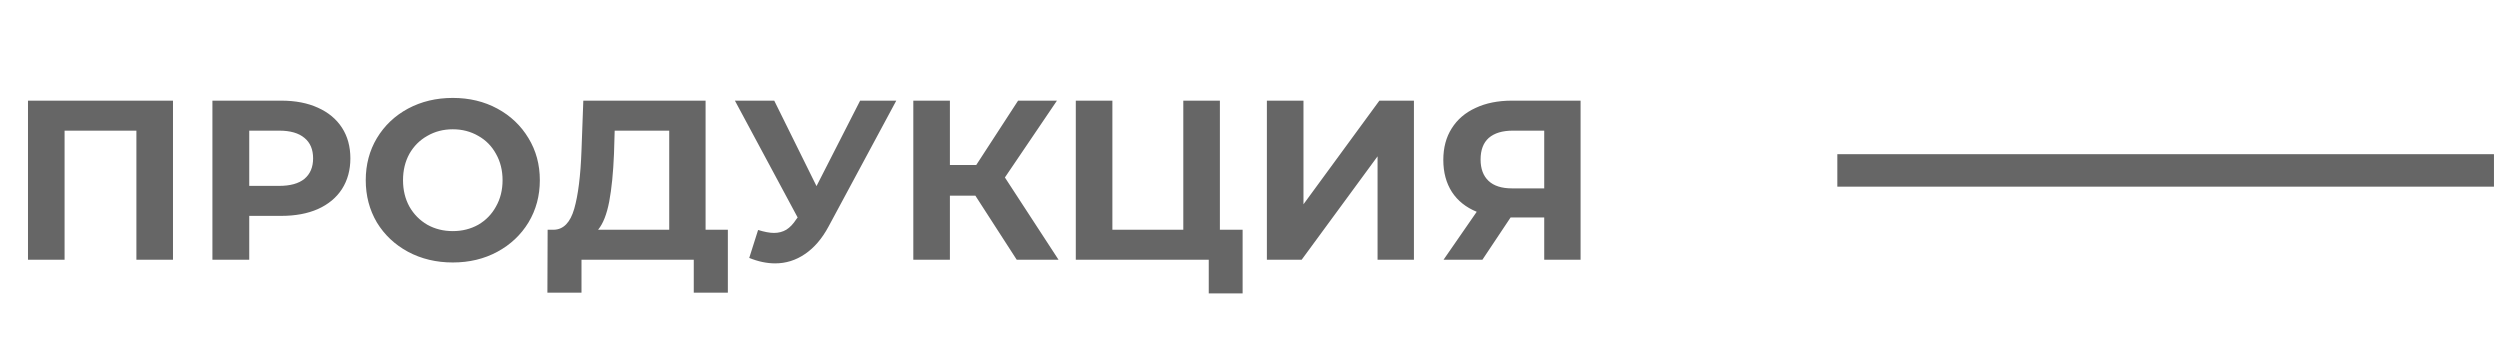
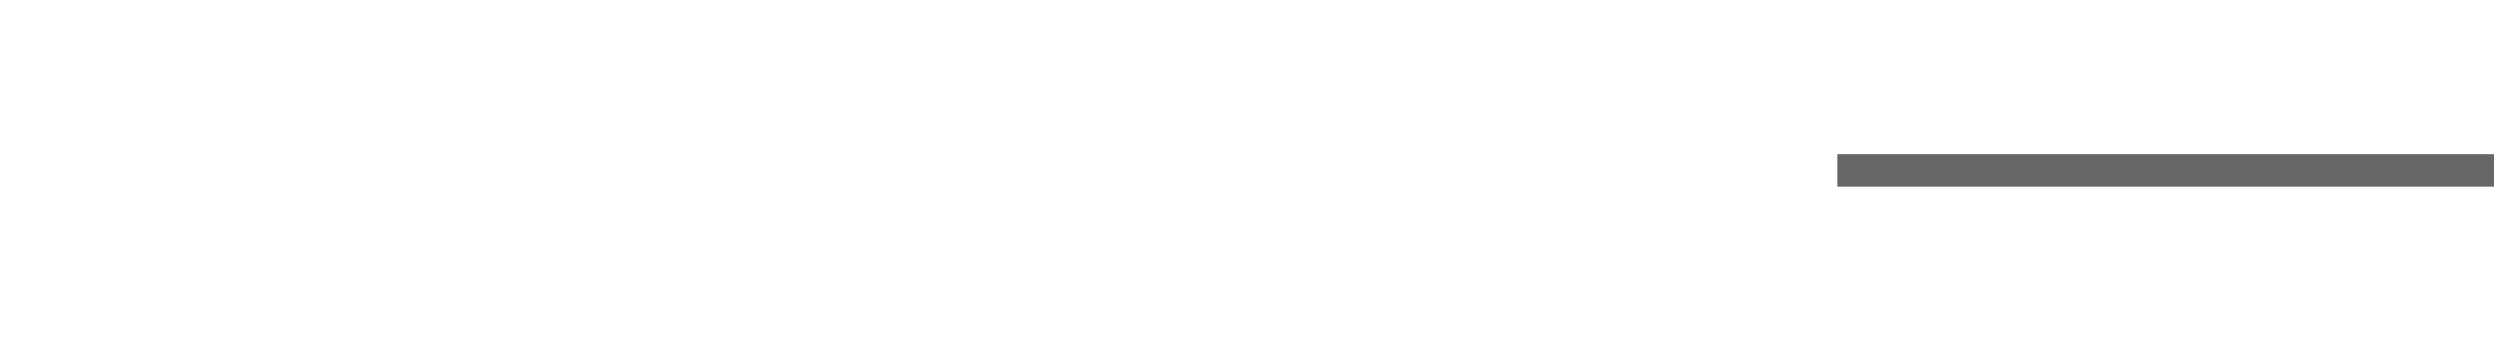
<svg xmlns="http://www.w3.org/2000/svg" width="154" height="21" viewBox="0 0 154 21" fill="none">
-   <path d="M10.656 6.2V16H8.402V8.048H3.978V16H1.724V6.2H10.656ZM17.327 6.2C18.195 6.2 18.947 6.345 19.581 6.634C20.225 6.923 20.72 7.334 21.065 7.866C21.41 8.398 21.583 9.028 21.583 9.756C21.583 10.475 21.41 11.105 21.065 11.646C20.72 12.178 20.225 12.589 19.581 12.878C18.947 13.158 18.195 13.298 17.327 13.298H15.353V16H13.085V6.2H17.327ZM17.201 11.45C17.883 11.45 18.401 11.305 18.755 11.016C19.11 10.717 19.287 10.297 19.287 9.756C19.287 9.205 19.11 8.785 18.755 8.496C18.401 8.197 17.883 8.048 17.201 8.048H15.353V11.45H17.201ZM27.892 16.168C26.875 16.168 25.955 15.949 25.134 15.51C24.322 15.071 23.683 14.469 23.216 13.704C22.759 12.929 22.53 12.061 22.53 11.1C22.53 10.139 22.759 9.275 23.216 8.51C23.683 7.735 24.322 7.129 25.134 6.69C25.955 6.251 26.875 6.032 27.892 6.032C28.909 6.032 29.824 6.251 30.636 6.69C31.448 7.129 32.087 7.735 32.554 8.51C33.021 9.275 33.254 10.139 33.254 11.1C33.254 12.061 33.021 12.929 32.554 13.704C32.087 14.469 31.448 15.071 30.636 15.51C29.824 15.949 28.909 16.168 27.892 16.168ZM27.892 14.236C28.471 14.236 28.993 14.105 29.46 13.844C29.927 13.573 30.291 13.2 30.552 12.724C30.823 12.248 30.958 11.707 30.958 11.1C30.958 10.493 30.823 9.952 30.552 9.476C30.291 9 29.927 8.631 29.46 8.37C28.993 8.099 28.471 7.964 27.892 7.964C27.313 7.964 26.791 8.099 26.324 8.37C25.857 8.631 25.489 9 25.218 9.476C24.957 9.952 24.826 10.493 24.826 11.1C24.826 11.707 24.957 12.248 25.218 12.724C25.489 13.2 25.857 13.573 26.324 13.844C26.791 14.105 27.313 14.236 27.892 14.236ZM44.836 14.152V18.03H42.736V16H35.82V18.03H33.72L33.734 14.152H34.126C34.714 14.133 35.129 13.704 35.372 12.864C35.614 12.024 35.764 10.825 35.82 9.266L35.932 6.2H43.464V14.152H44.836ZM37.822 9.476C37.775 10.643 37.677 11.623 37.528 12.416C37.378 13.2 37.15 13.779 36.842 14.152H41.224V8.048H37.864L37.822 9.476ZM55.211 6.2L51.038 13.956C50.637 14.703 50.152 15.267 49.583 15.65C49.023 16.033 48.411 16.224 47.748 16.224C47.235 16.224 46.703 16.112 46.153 15.888L46.699 14.166C47.09 14.287 47.417 14.348 47.678 14.348C47.959 14.348 48.211 14.283 48.434 14.152C48.658 14.012 48.864 13.797 49.05 13.508L49.135 13.396L45.27 6.2H47.693L50.297 11.464L52.984 6.2H55.211ZM60.082 12.052H58.514V16H56.26V6.2H58.514V10.162H60.138L62.714 6.2H65.108L61.902 10.932L65.206 16H62.63L60.082 12.052ZM76.545 14.152V18.072H74.459V16H66.269V6.2H68.523V14.152H72.891V6.2H75.145V14.152H76.545ZM78.04 6.2H80.294V12.584L84.97 6.2H87.098V16H84.858V9.63L80.182 16H78.04V6.2ZM97.364 6.2V16H95.124V13.396H93.052L91.316 16H88.922L90.966 13.046C90.304 12.775 89.795 12.369 89.44 11.828C89.086 11.277 88.908 10.619 88.908 9.854C88.908 9.098 89.081 8.449 89.426 7.908C89.772 7.357 90.262 6.937 90.896 6.648C91.531 6.349 92.278 6.2 93.136 6.2H97.364ZM93.192 8.048C92.548 8.048 92.054 8.197 91.708 8.496C91.372 8.795 91.204 9.238 91.204 9.826C91.204 10.395 91.368 10.834 91.694 11.142C92.021 11.45 92.502 11.604 93.136 11.604H95.124V8.048H93.192Z" fill="#666666" />
  <line x1="113.18" y1="10.498" x2="153.628" y2="10.498" stroke="#666666" stroke-width="2" />
</svg>